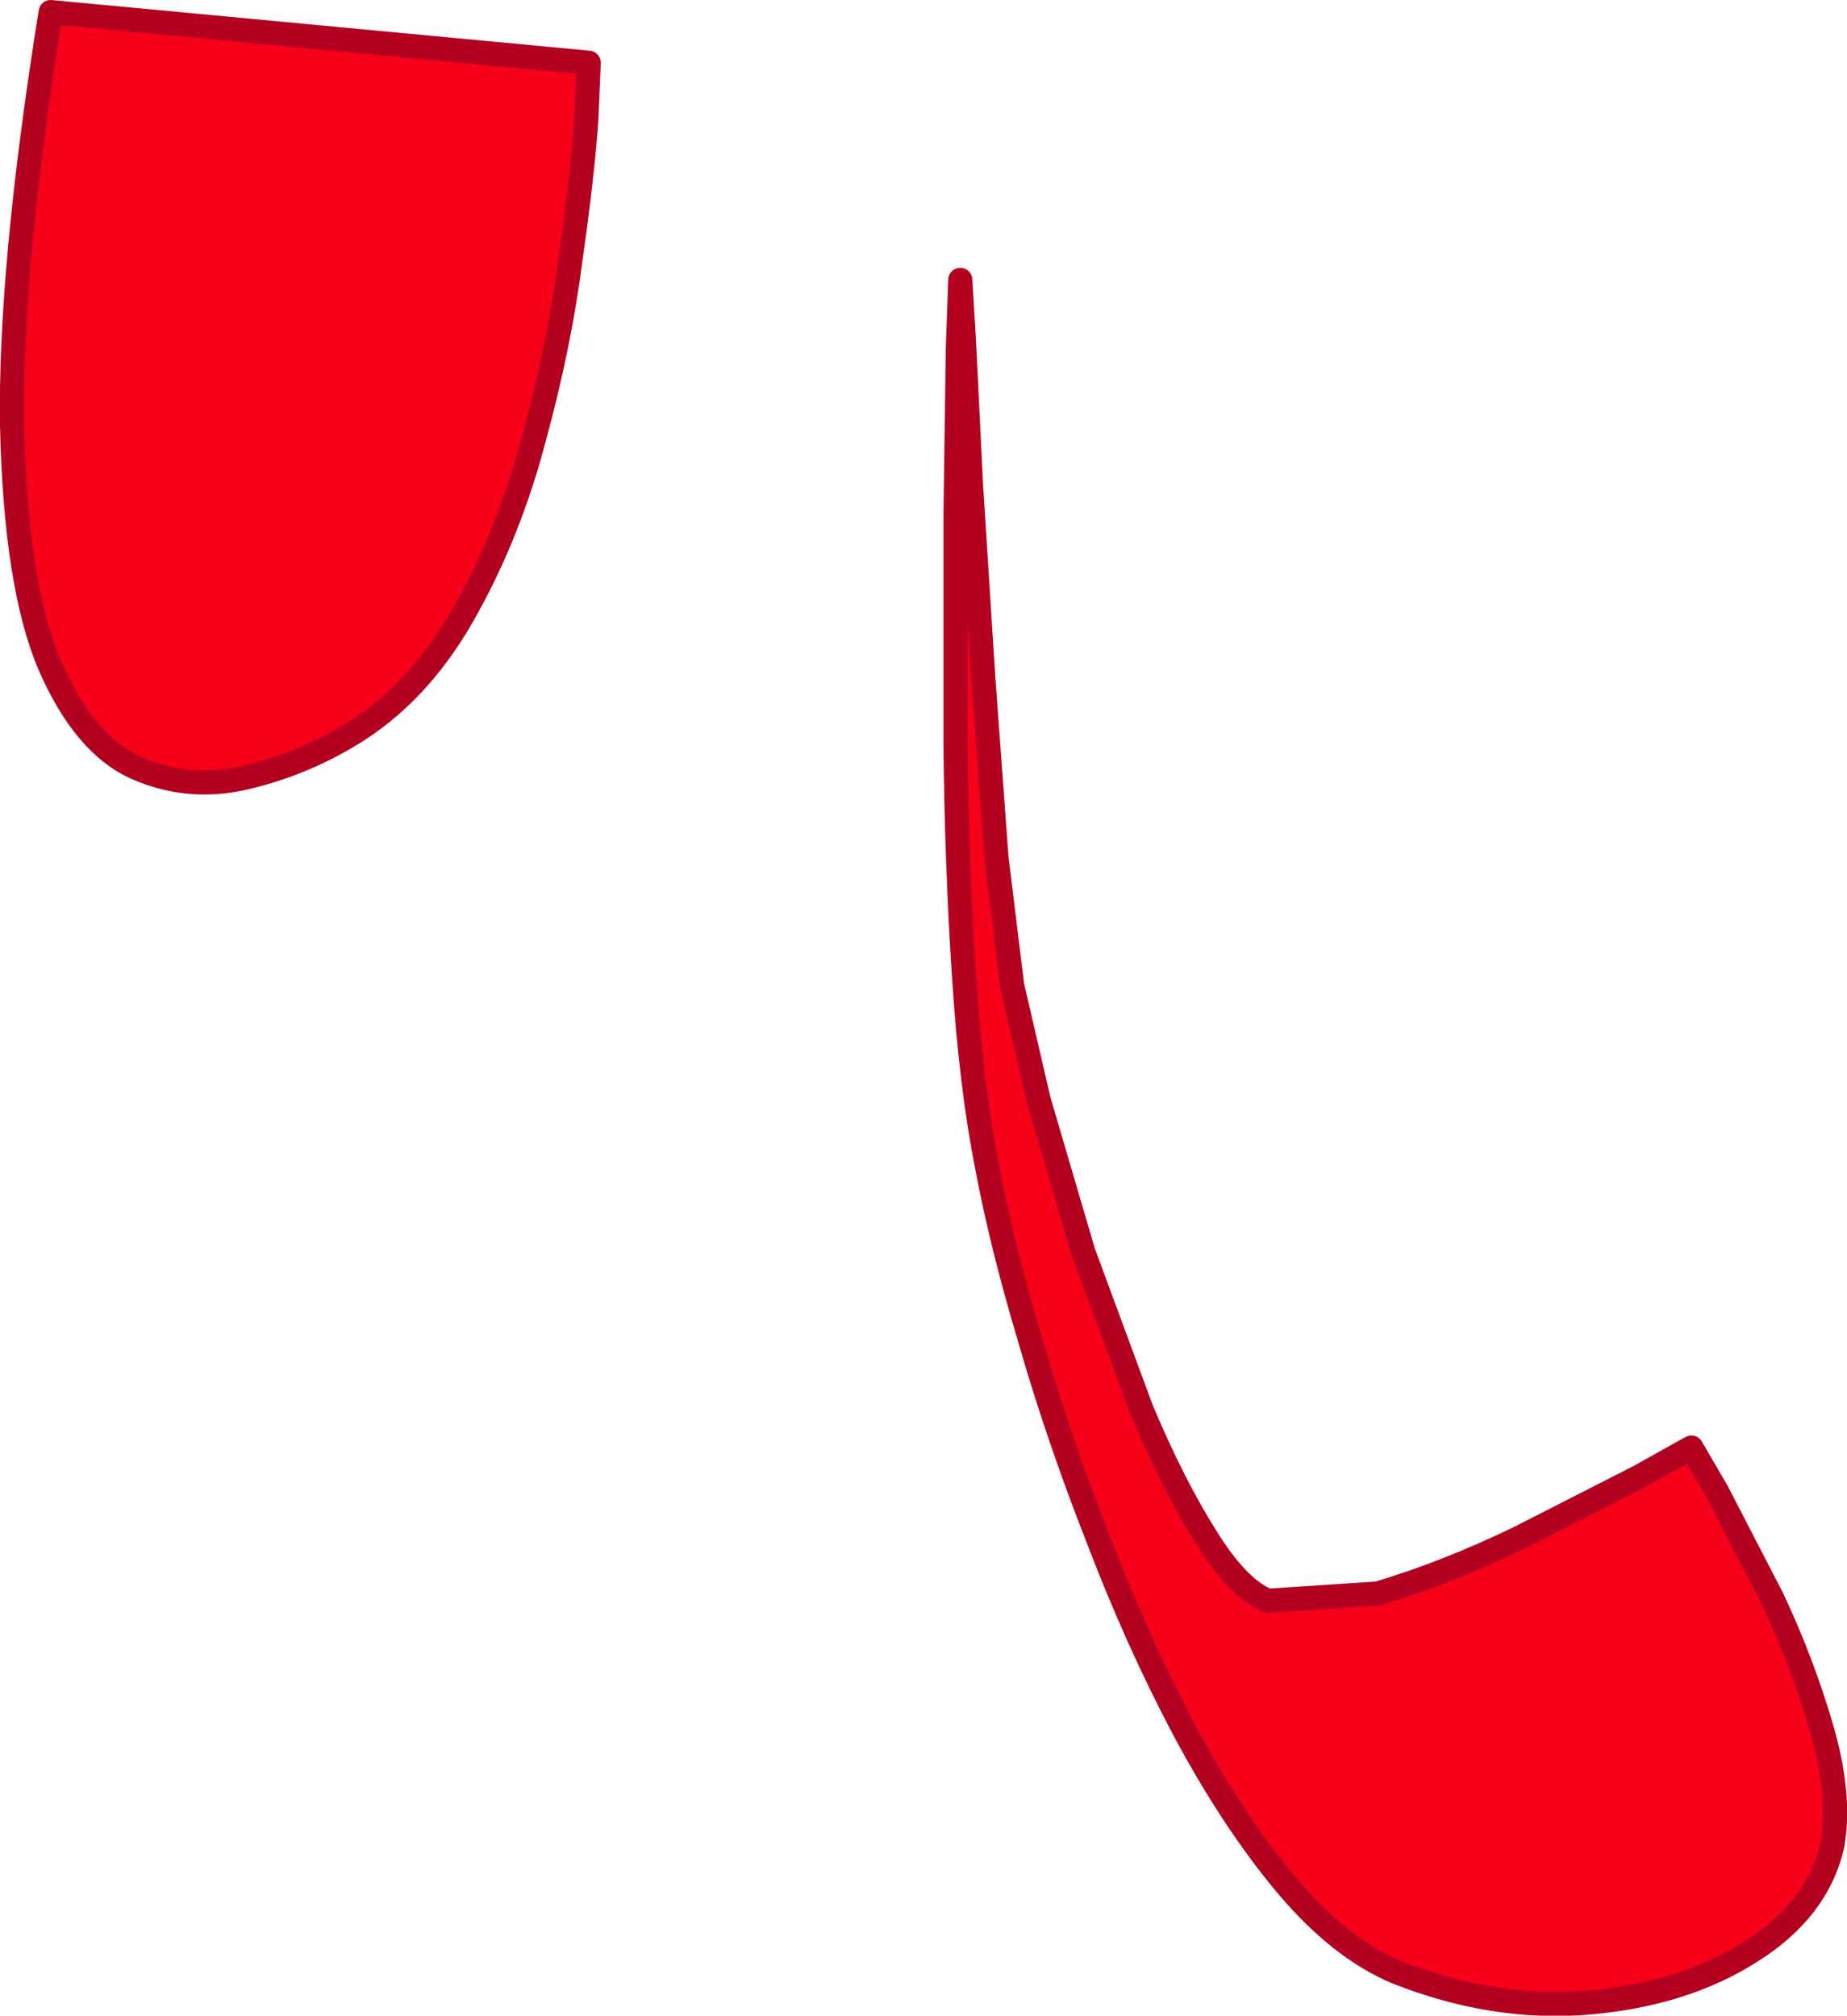
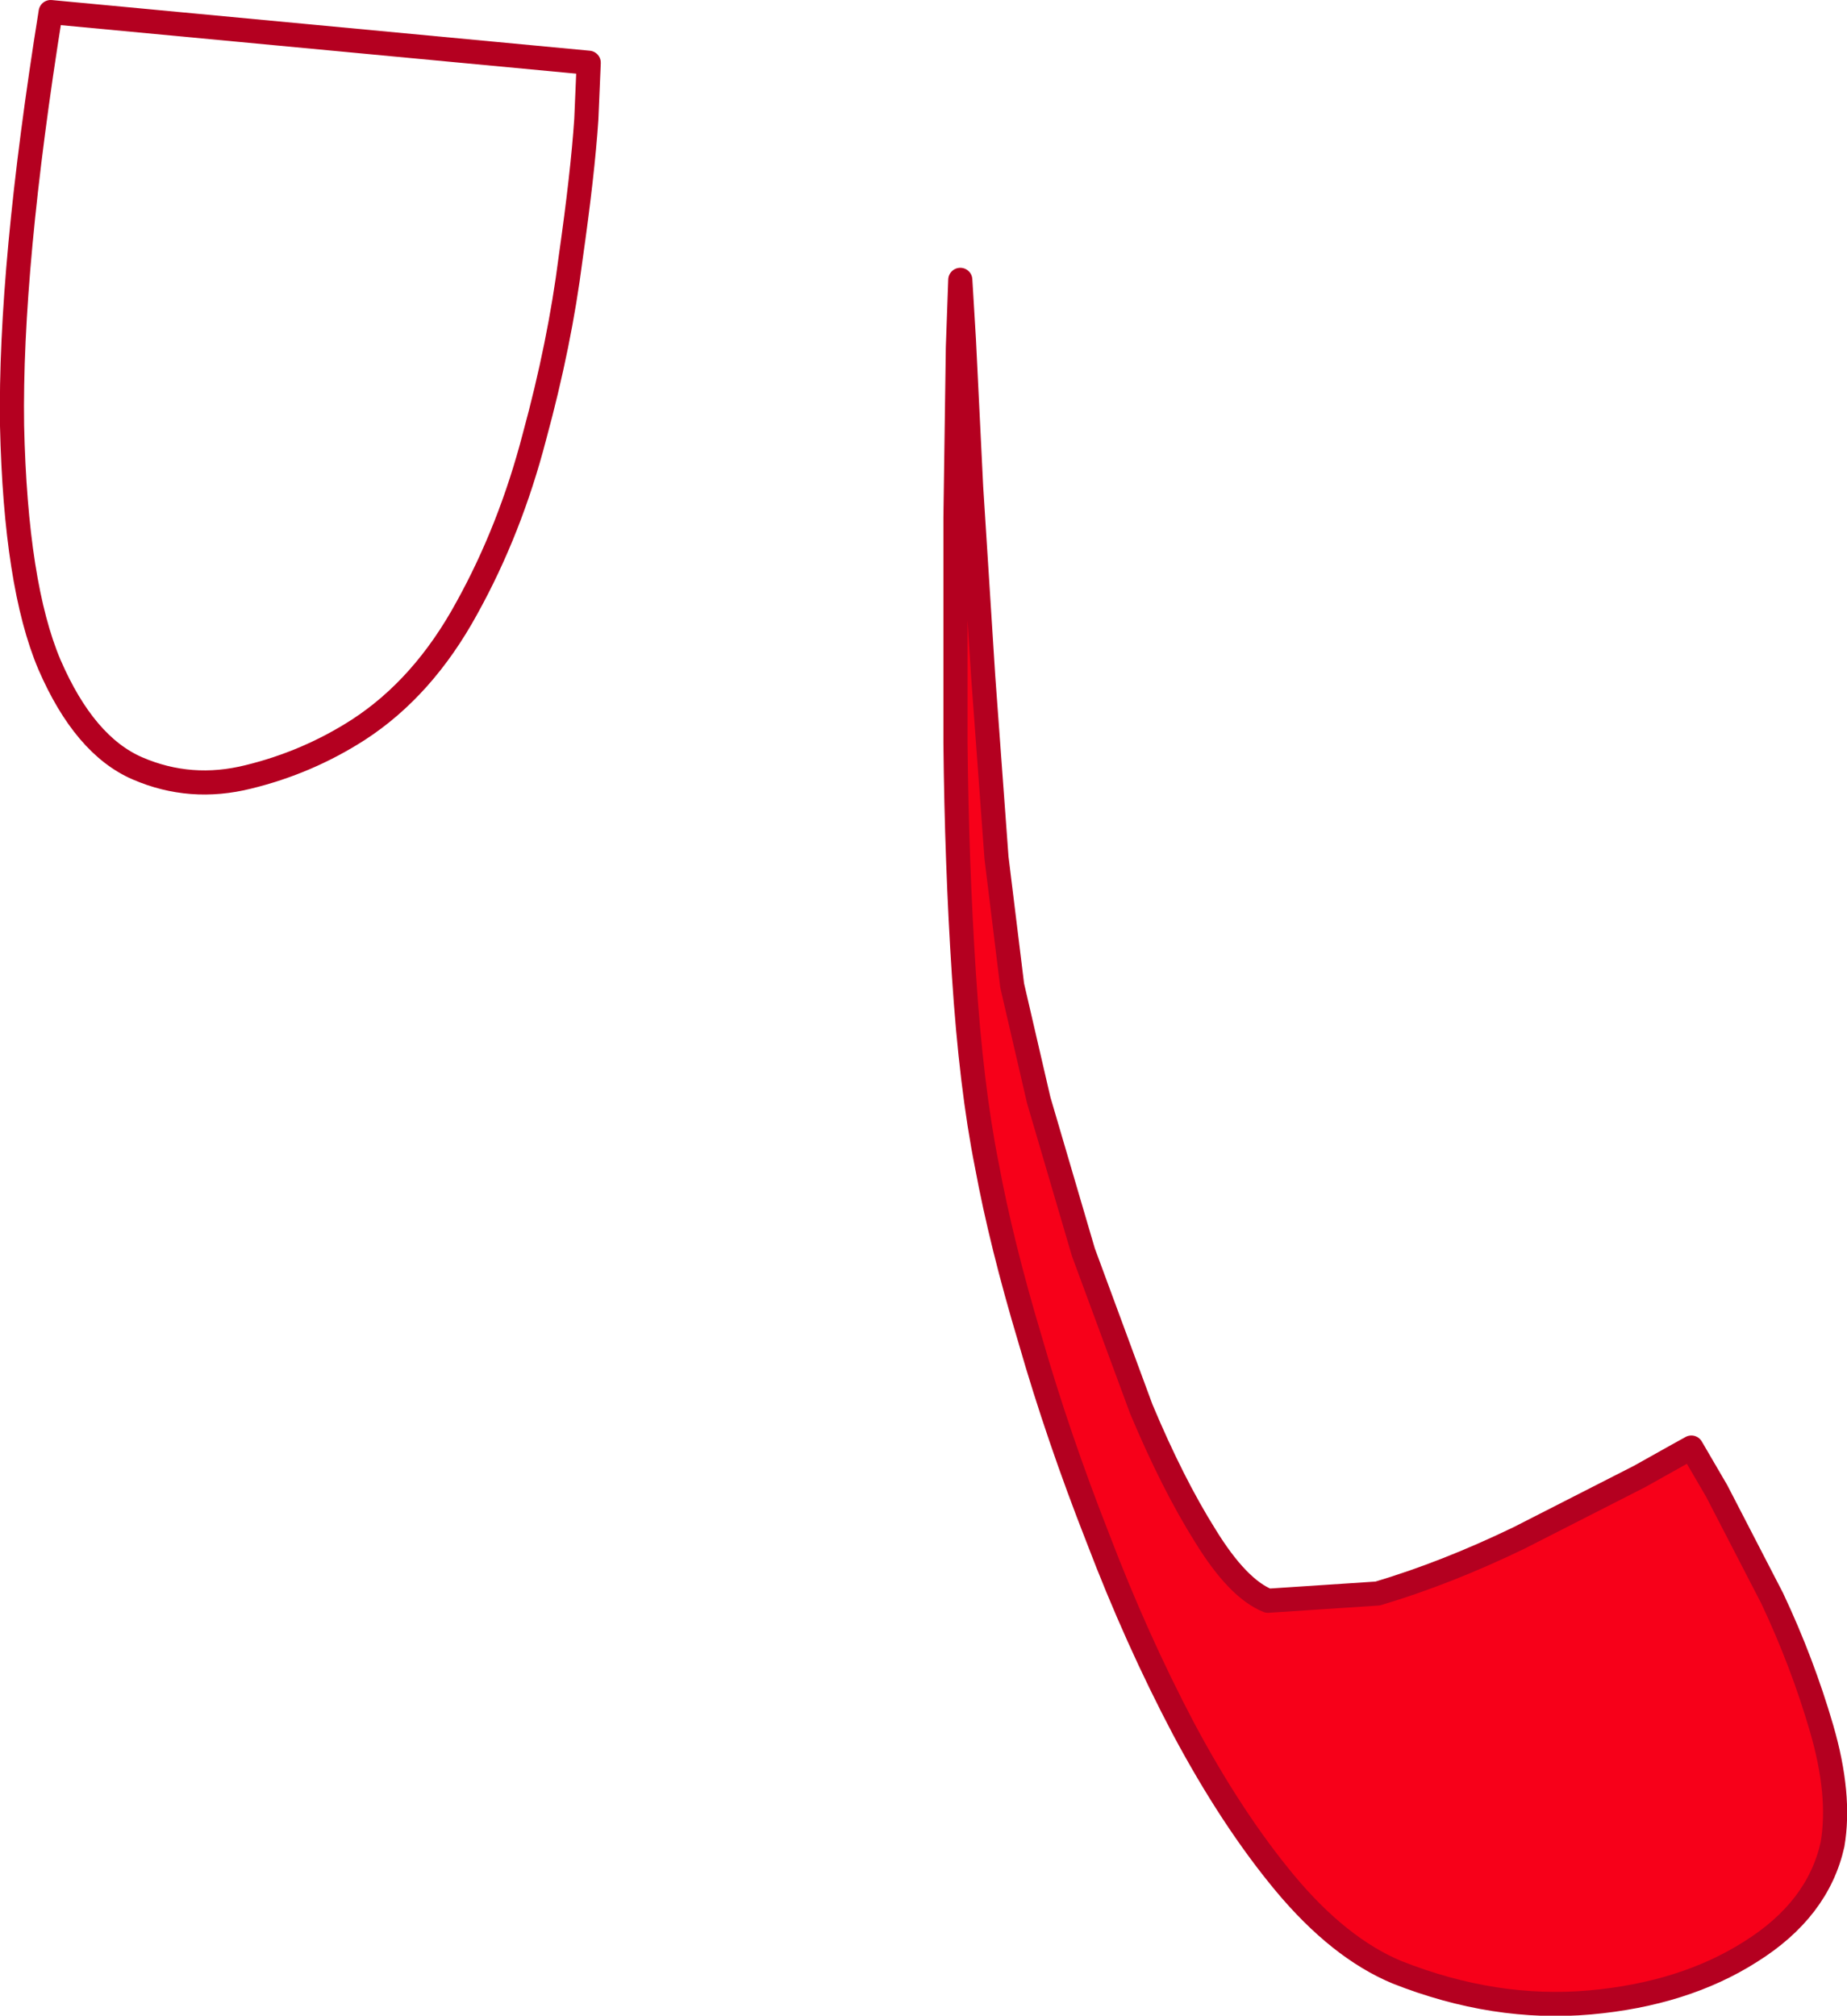
<svg xmlns="http://www.w3.org/2000/svg" height="83.55px" width="76.55px">
  <g transform="matrix(1.0, 0.0, 0.0, 1.0, 38.25, 15.7)">
-     <path d="M-13.95 -10.75 Q-14.1 -8.5 -14.6 -5.0 -15.05 -1.45 -16.1 2.4 -17.1 6.25 -18.9 9.5 -20.7 12.8 -23.4 14.55 -25.5 15.9 -27.95 16.5 -30.35 17.1 -32.55 16.15 -34.75 15.2 -36.2 11.85 -37.6 8.55 -37.75 1.95 -37.85 -4.6 -36.15 -15.2 L-13.85 -13.1 -13.95 -10.75" fill="#f70019" fill-rule="evenodd" stroke="none" />
    <path d="M-13.95 -10.75 Q-14.1 -8.5 -14.6 -5.0 -15.05 -1.45 -16.1 2.4 -17.1 6.25 -18.9 9.5 -20.7 12.8 -23.4 14.55 -25.5 15.9 -27.95 16.5 -30.35 17.1 -32.55 16.15 -34.75 15.2 -36.2 11.85 -37.6 8.55 -37.75 1.95 -37.85 -4.6 -36.15 -15.2 L-13.85 -13.1 -13.95 -10.75 Z" fill="none" stroke="#b40020" stroke-linecap="round" stroke-linejoin="round" stroke-width="1.0" />
    <path d="M1.55 -4.1 L1.7 -1.6 2.0 4.5 2.5 12.35 3.05 19.85 3.7 25.15 4.8 29.9 6.65 36.2 9.05 42.7 Q10.35 45.8 11.7 47.95 13.05 50.15 14.3 50.65 L18.85 50.35 Q21.7 49.5 24.7 48.05 L29.7 45.5 Q31.75 44.35 31.85 44.3 L32.9 46.1 35.2 50.55 Q36.45 53.2 37.25 55.95 38.05 58.7 37.7 60.75 37.1 63.45 34.3 65.2 31.55 66.95 27.65 67.3 23.7 67.65 19.65 66.05 17.25 65.05 15.0 62.35 12.8 59.7 10.8 55.95 8.85 52.25 7.25 48.05 5.6 43.85 4.45 39.85 3.25 35.85 2.65 32.6 2.0 29.35 1.7 24.7 1.4 20.1 1.35 15.1 L1.35 5.75 1.45 -1.3 1.55 -4.1" fill="#f70019" fill-rule="evenodd" stroke="none" />
    <path d="M1.55 -4.1 L1.7 -1.6 2.0 4.5 2.5 12.35 3.05 19.85 3.7 25.15 4.8 29.9 6.65 36.2 9.05 42.7 Q10.35 45.8 11.7 47.95 13.05 50.15 14.3 50.65 L18.85 50.35 Q21.7 49.5 24.7 48.05 L29.7 45.5 Q31.75 44.35 31.85 44.3 L32.9 46.1 35.2 50.55 Q36.45 53.2 37.25 55.95 38.05 58.7 37.7 60.75 37.1 63.45 34.3 65.2 31.55 66.95 27.65 67.3 23.7 67.65 19.65 66.05 17.25 65.05 15.0 62.35 12.8 59.7 10.8 55.95 8.85 52.25 7.25 48.05 5.6 43.85 4.45 39.85 3.25 35.85 2.65 32.6 2.0 29.35 1.7 24.7 1.4 20.1 1.35 15.1 L1.35 5.75 1.45 -1.3 1.55 -4.1 Z" fill="none" stroke="#b40020" stroke-linecap="round" stroke-linejoin="round" stroke-width="1.0" />
  </g>
</svg>